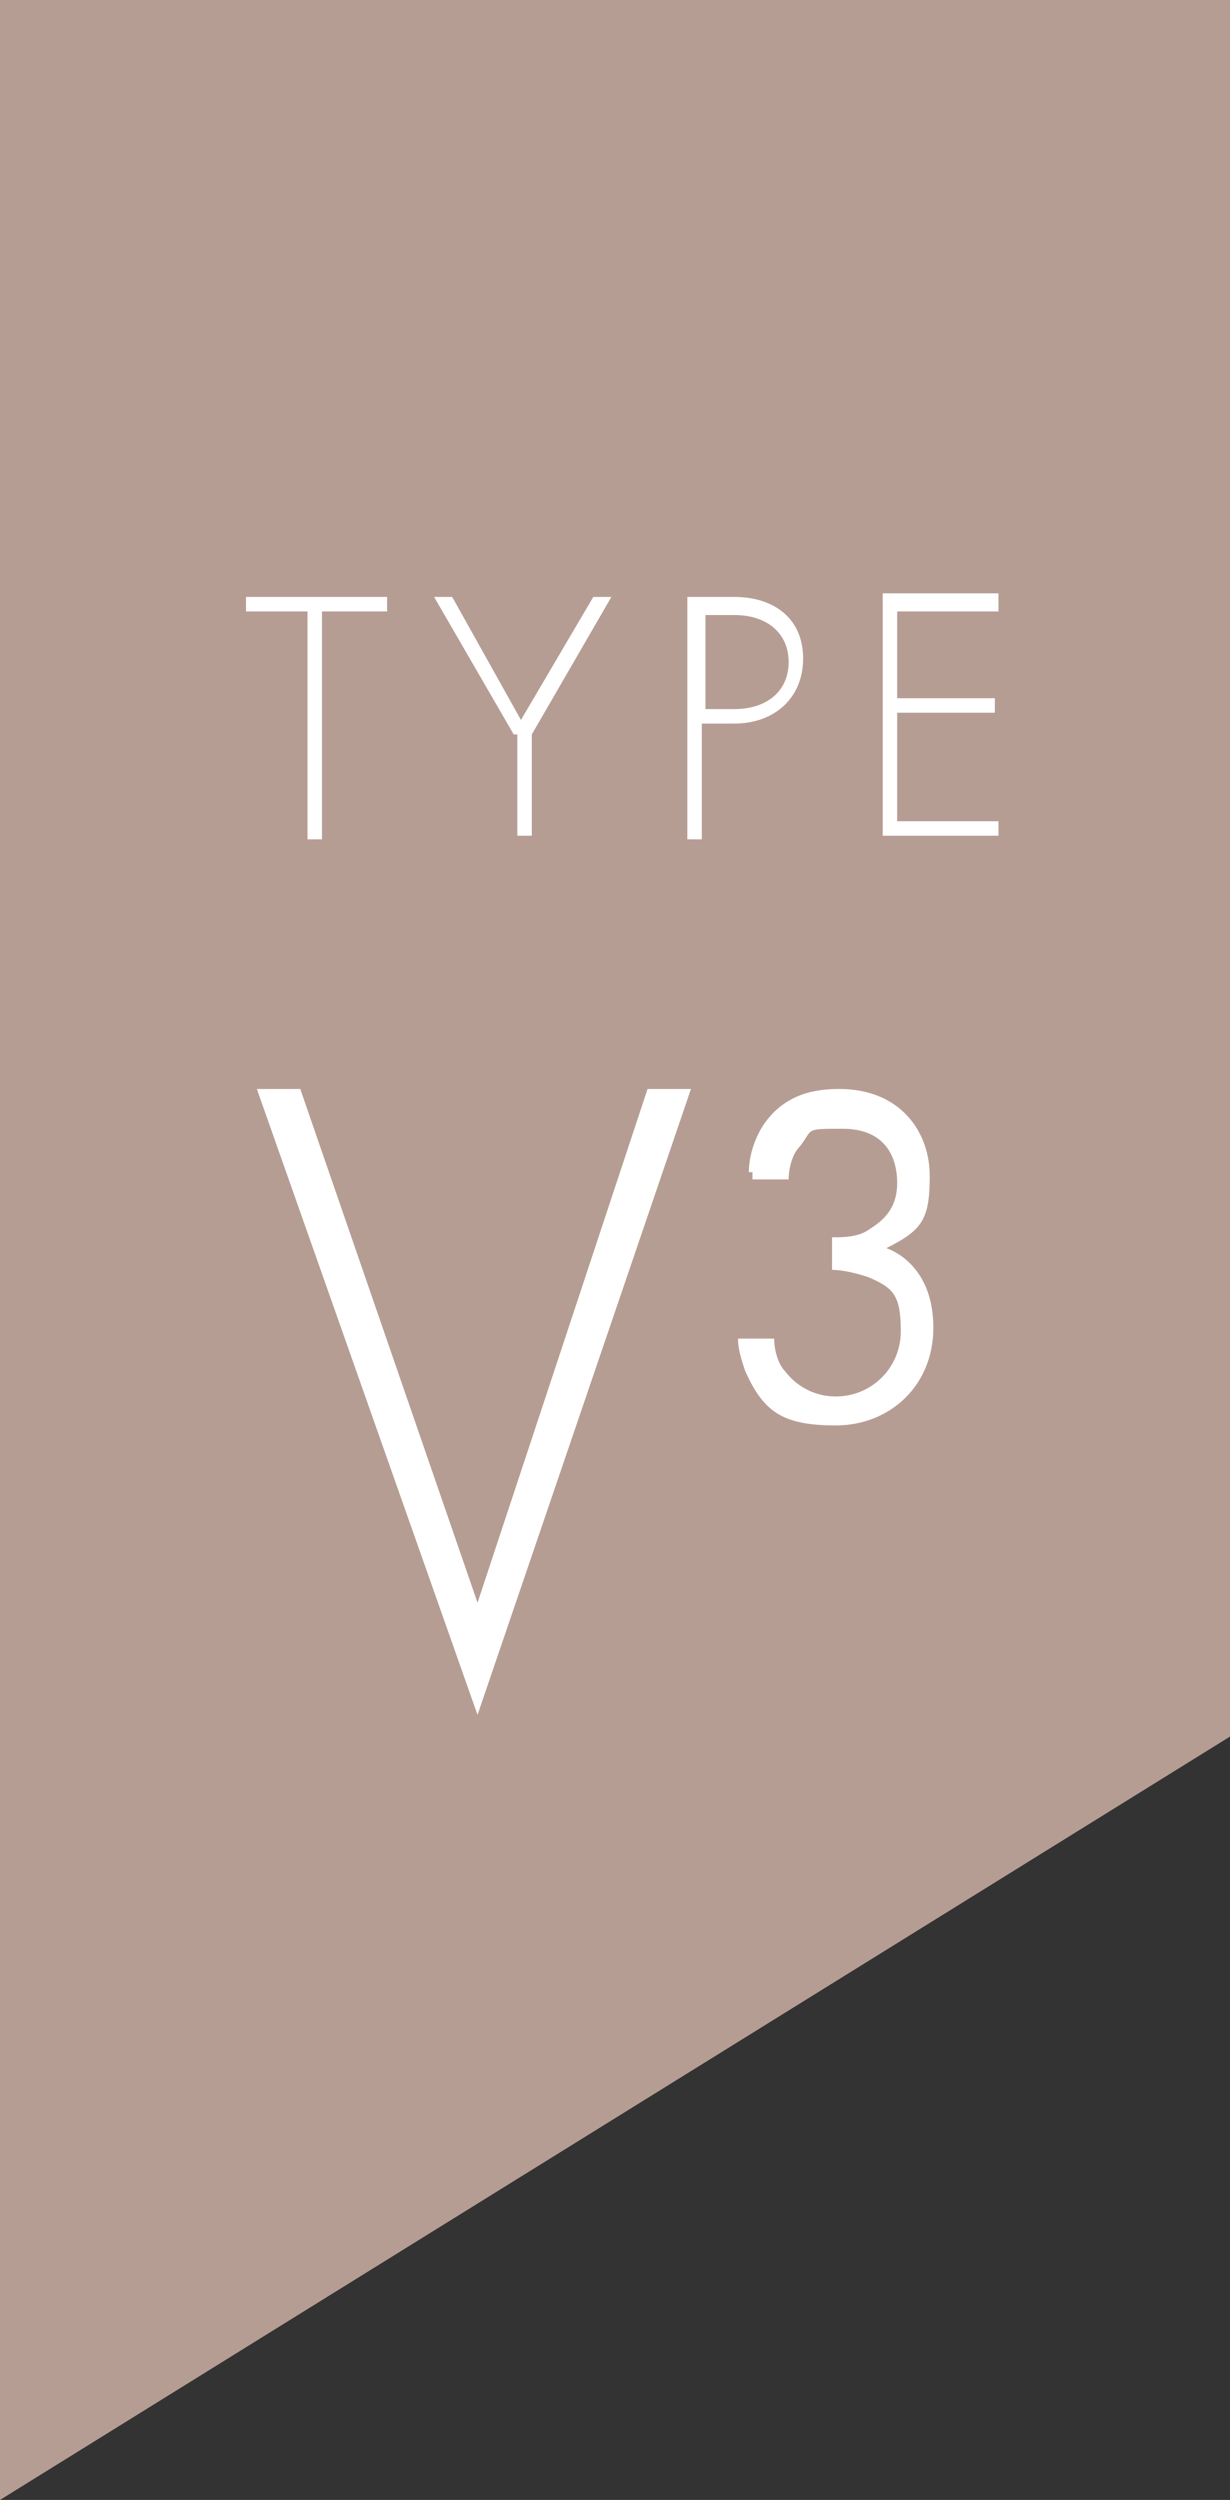
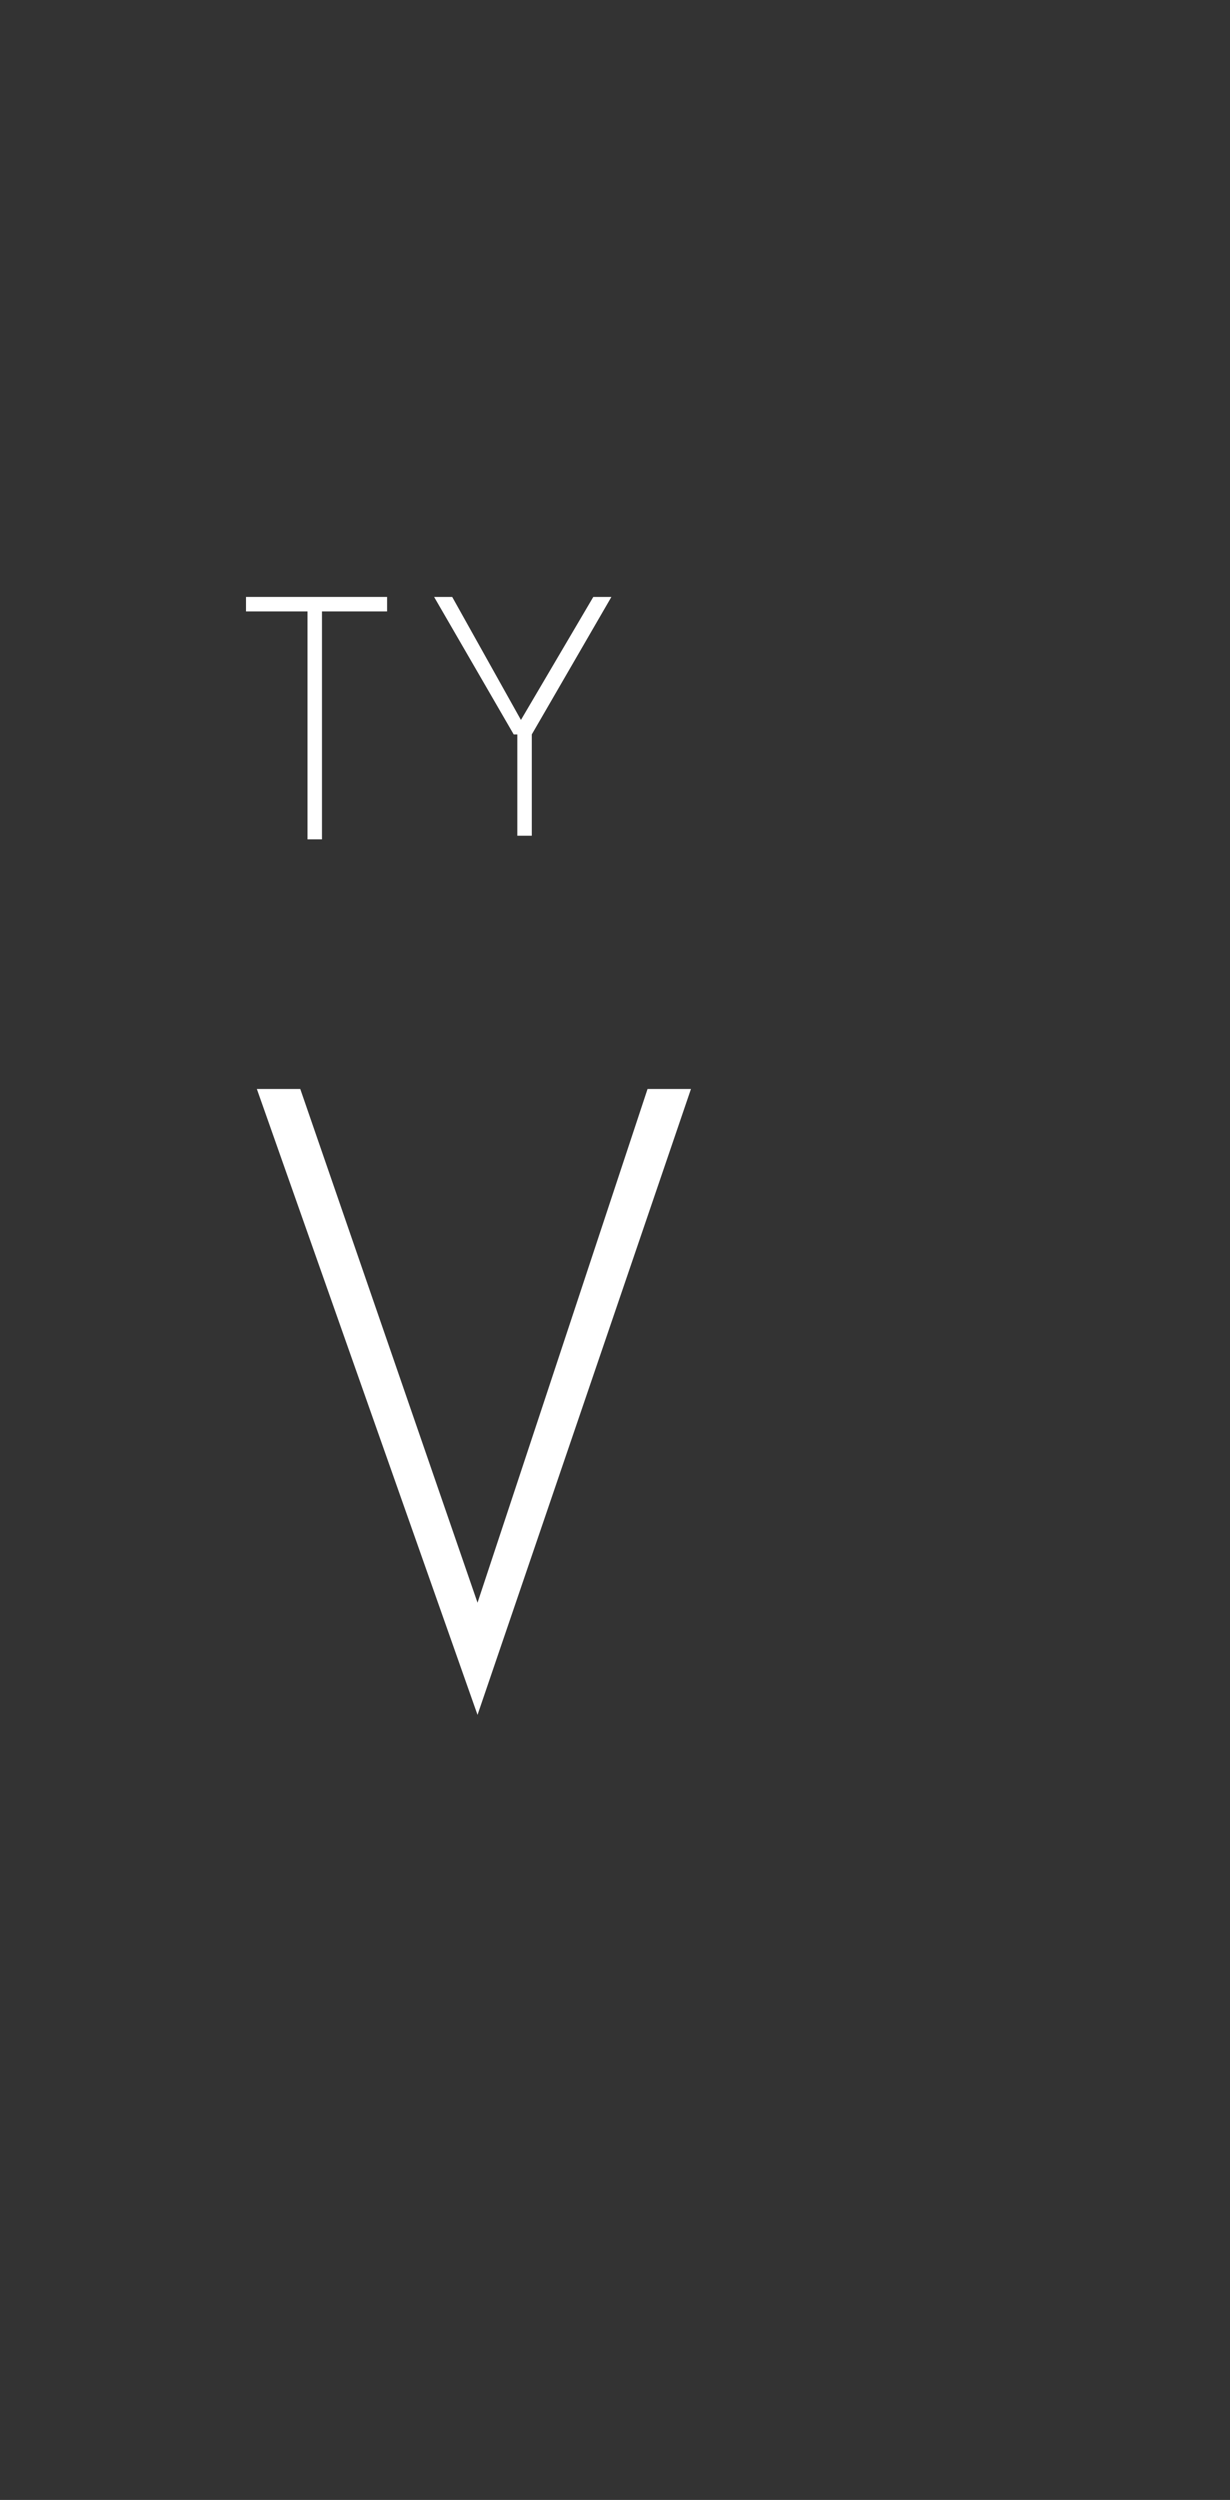
<svg xmlns="http://www.w3.org/2000/svg" id="Laag_1" version="1.1" viewBox="0 0 34 69.1">
  <rect x="0" y="0" width="34" height="69.1" fill="#333333" stroke="none" />
  <defs>
    <style>
      .st0 {
        fill: #fff;
      }

      .st1 {
        fill: #b69d93;
      }
    </style>
  </defs>
-   <polygon class="st1" points="34 48 34 0 0 0 0 69.1 34 48" />
  <g>
    <path class="st0" d="M8.3,30.1l4.9,14.2,4.7-14.2h1.2l-5.9,17.3-6.1-17.3s1.2,0,1.2,0Z" />
-     <path class="st0" d="M20.7,32.4c0-.5.2-1,.4-1.3.6-.9,1.5-1,2.1-1,1.7,0,2.5,1.2,2.5,2.4s-.2,1.5-1.2,2c.3.1,1.3.6,1.3,2.2s-1.2,2.7-2.7,2.7-2-.4-2.5-1.5c-.1-.3-.2-.6-.2-.9h1c0,.3.1.7.3.9.3.4.8.7,1.4.7,1,0,1.8-.8,1.8-1.8s-.2-1.2-.9-1.5c-.3-.1-.7-.2-1-.2v-.9c.3,0,.7,0,1-.2s.8-.5.8-1.3-.4-1.5-1.5-1.5-.8,0-1.2.5c-.2.2-.3.6-.3.9h-1v-.2h0Z" />
  </g>
  <g>
    <path class="st0" d="M8.9,16.9v6.3h-.4v-6.3h-1.7v-.4h3.9v.4h-1.8Z" />
    <path class="st0" d="M14.2,20.3l-2.2-3.8h.5l1.9,3.4,2-3.4h.5l-2.2,3.8v2.8h-.4v-2.8h-.1Z" />
-     <path class="st0" d="M19.4,20v3.2h-.4v-6.7h1.3c1.1,0,1.9.6,1.9,1.7s-.8,1.8-1.9,1.8h-.9ZM19.4,19.6h.9c.9,0,1.5-.5,1.5-1.3s-.6-1.3-1.5-1.3h-.8v2.7h-.1Z" />
-     <path class="st0" d="M27.6,16.9h-2.8v2.4h2.7v.4h-2.7v3h2.8v.4h-3.2v-6.7h3.2v.4h0Z" />
  </g>
</svg>